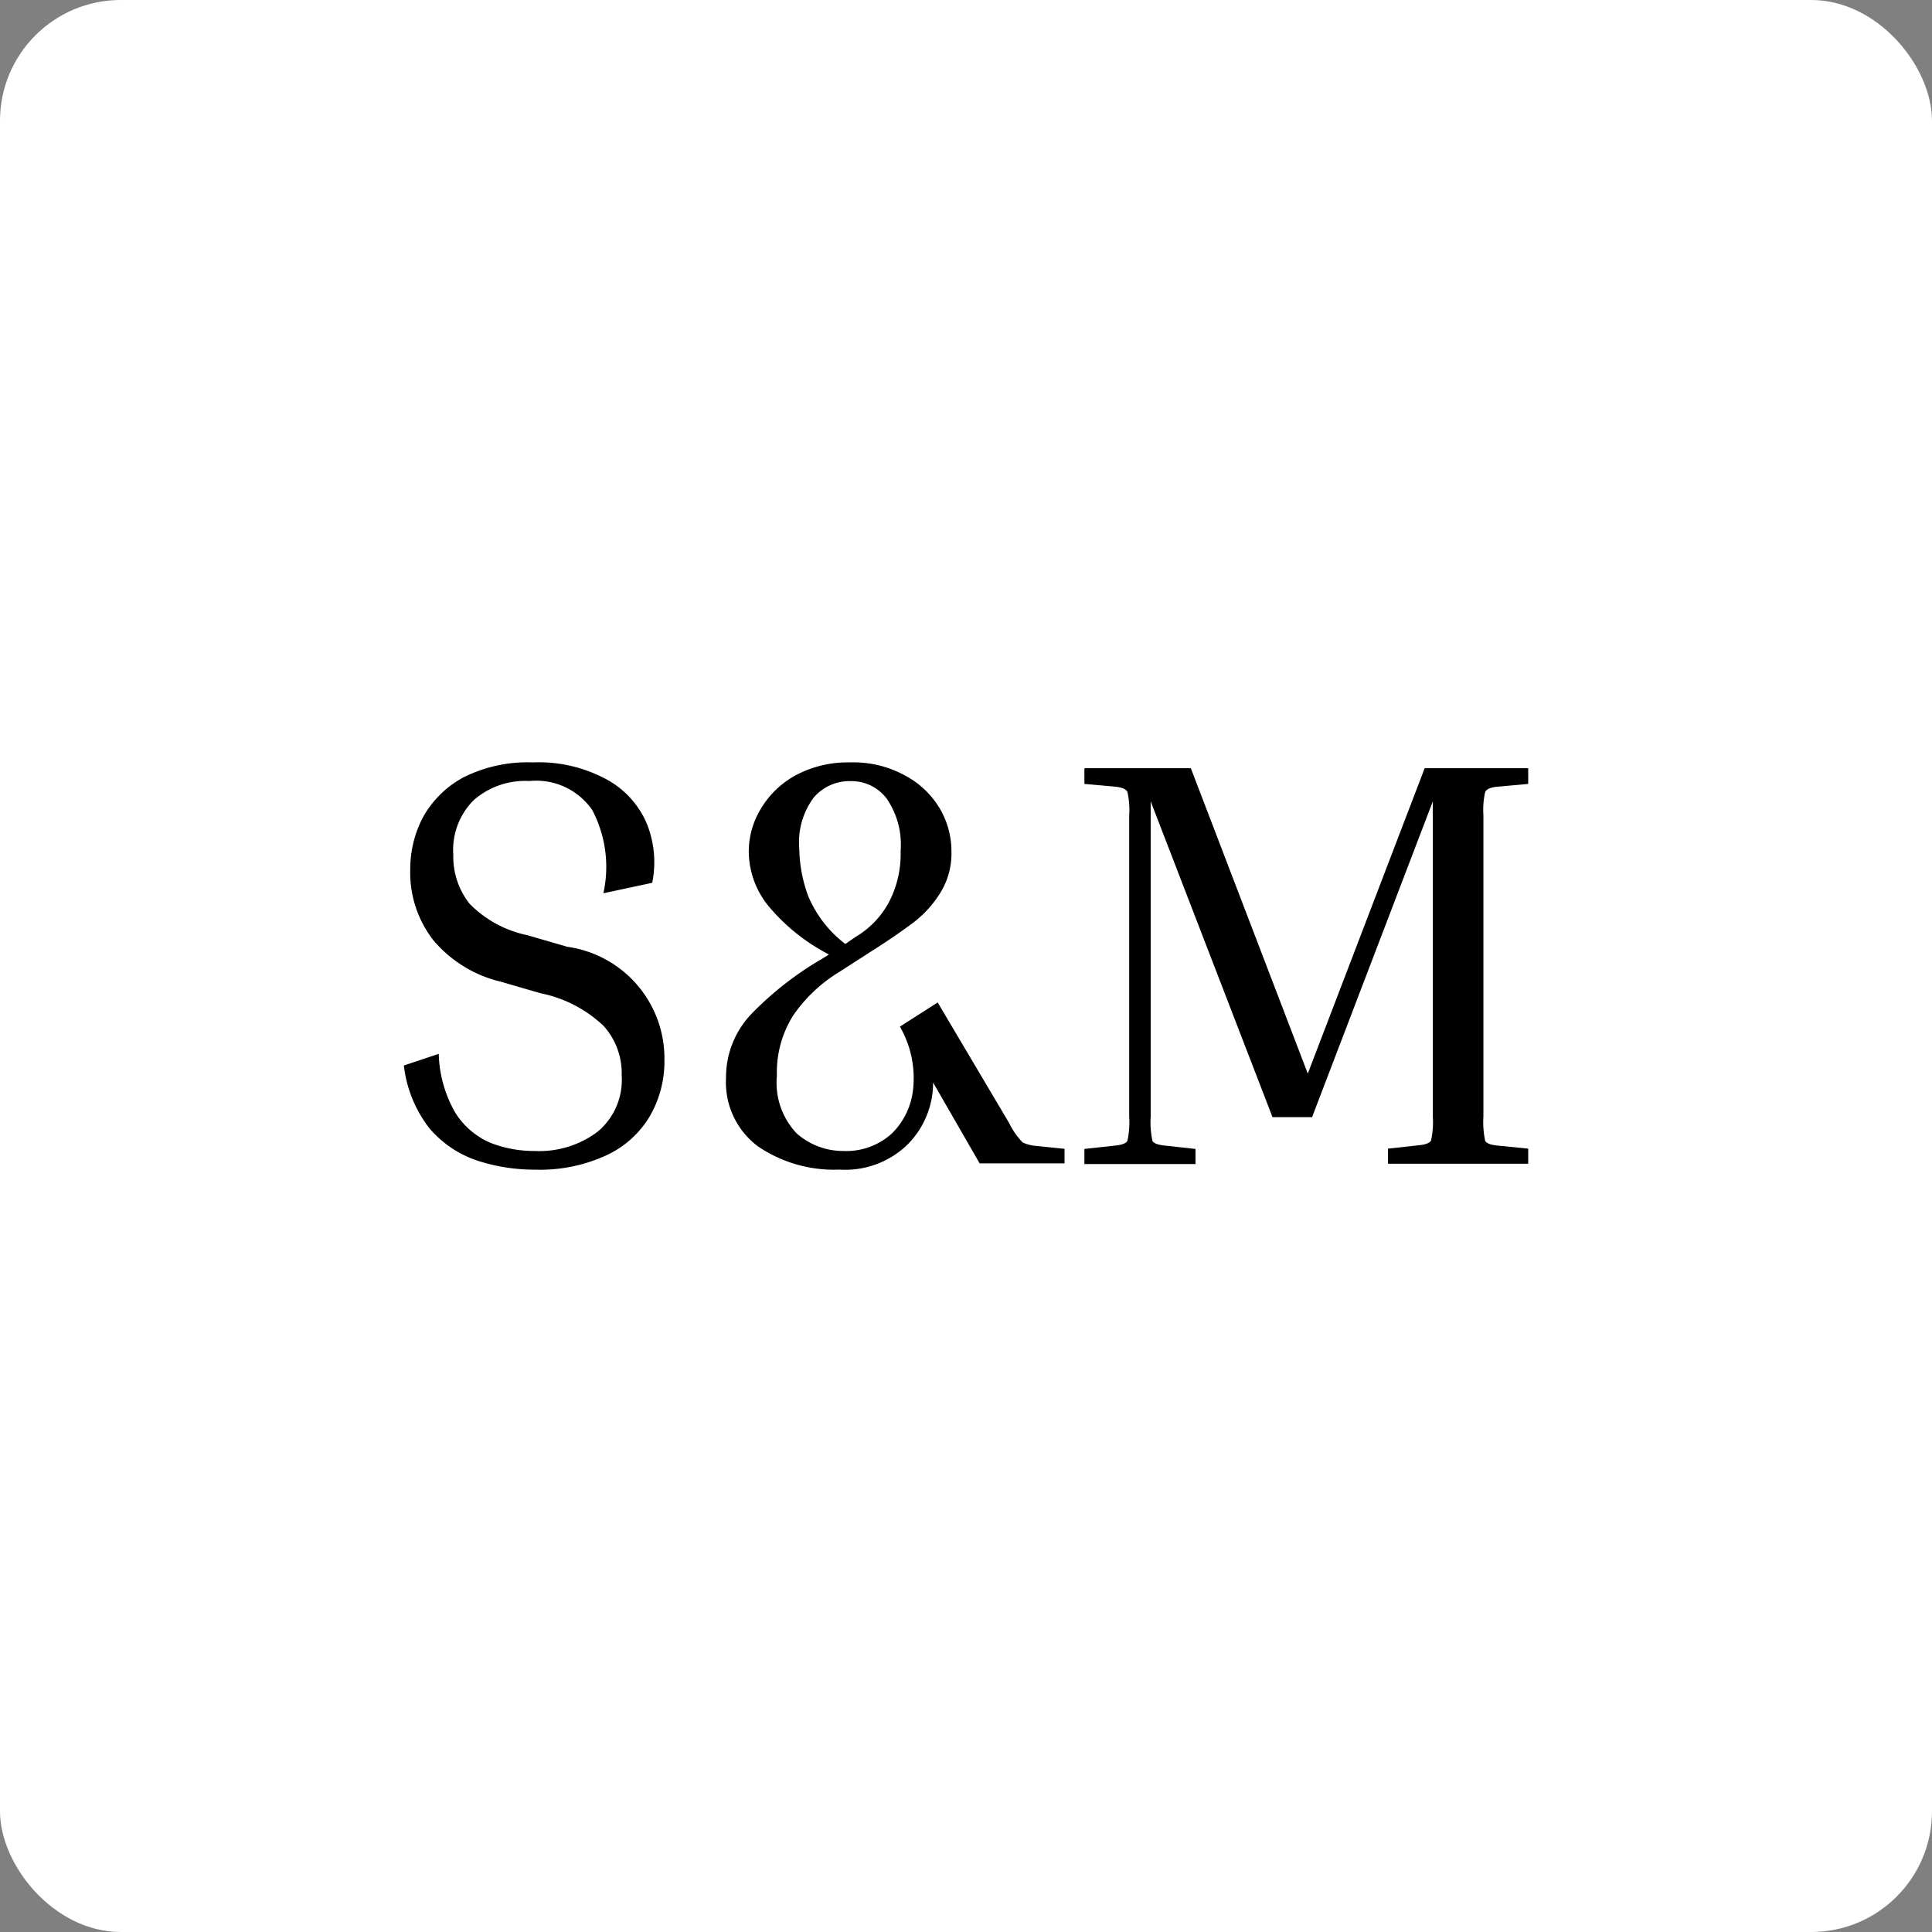
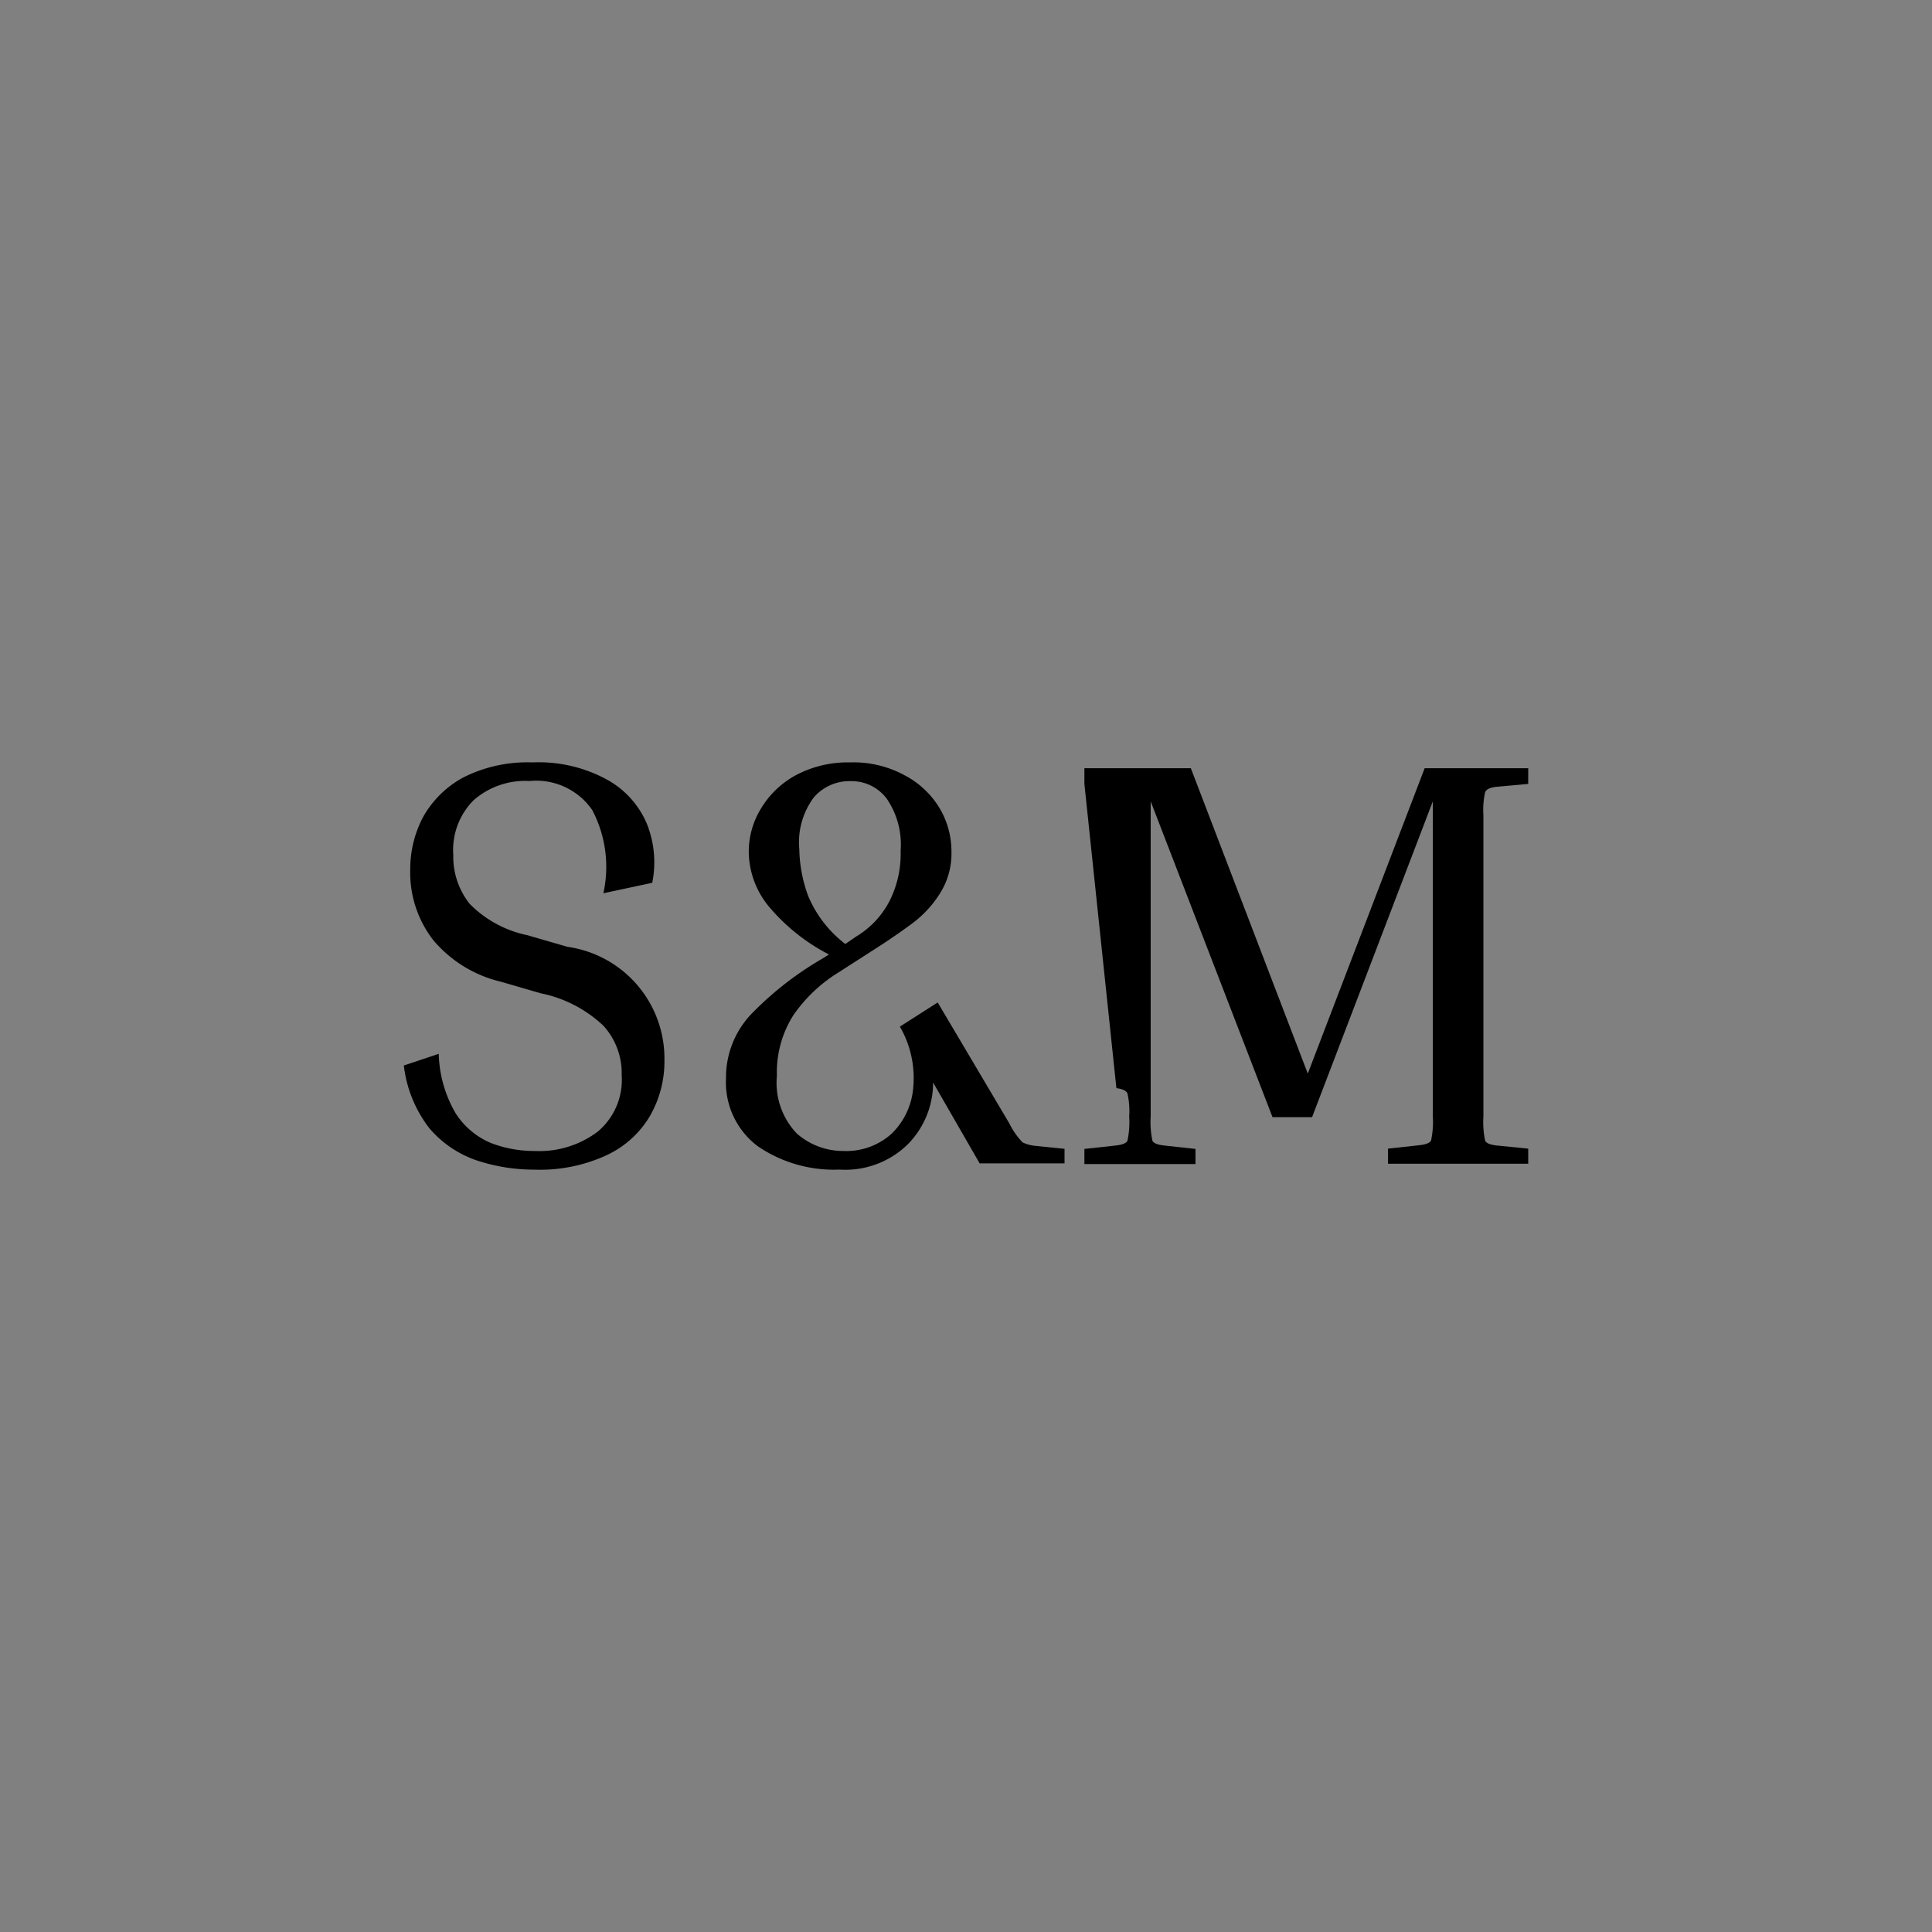
<svg xmlns="http://www.w3.org/2000/svg" width="32" height="32" viewBox="0 0 32 32">
  <rect x="0" y="0" width="32" height="32" fill="#808080" stroke="none" />
  <g id="favicon" transform="translate(-16002 -20425)">
-     <rect id="Rectangle_2231" data-name="Rectangle 2231" width="32" height="32" rx="2" transform="translate(16002 20425)" fill="#fff" />
    <g id="logo__sm" transform="translate(16008.437 20437.188)">
-       <path id="Path_1618" data-name="Path 1618" d="M35.683,6.981v.25H33.361v-.25l.53-.058q.154-.019.183-.077a1.475,1.475,0,0,0,.029-.4V1.229l-2,5.231h-.655L29.43,1.229V6.451a1.475,1.475,0,0,0,.029.4q.029.058.183.077l.53.058v.25h-1.84v-.25l.53-.058q.154-.019.183-.077a1.475,1.475,0,0,0,.029-.4V1.46a1.35,1.35,0,0,0-.029-.385q-.029-.067-.183-.087L28.332.94V.68h1.763l1.937,5.058L33.968.68h1.715V.94l-.53.048q-.154.019-.183.087a1.35,1.35,0,0,0-.029.385V6.451a1.475,1.475,0,0,0,.029.4q.029.058.183.077Z" transform="translate(-16.808 -0.144)" />
+       <path id="Path_1618" data-name="Path 1618" d="M35.683,6.981v.25H33.361v-.25l.53-.058q.154-.019.183-.077a1.475,1.475,0,0,0,.029-.4V1.229l-2,5.231h-.655L29.43,1.229V6.451a1.475,1.475,0,0,0,.029.4q.029.058.183.077l.53.058v.25h-1.84v-.25l.53-.058q.154-.019.183-.077a1.475,1.475,0,0,0,.029-.4a1.35,1.35,0,0,0-.029-.385q-.029-.067-.183-.087L28.332.94V.68h1.763l1.937,5.058L33.968.68h1.715V.94l-.53.048q-.154.019-.183.087a1.35,1.35,0,0,0-.029.385V6.451a1.475,1.475,0,0,0,.029.4q.029.058.183.077Z" transform="translate(-16.808 -0.144)" />
      <path id="Path_1619" data-name="Path 1619" d="M15.49,6.876a1.122,1.122,0,0,0,.8-.289,1.2,1.2,0,0,0,.356-.771,1.7,1.7,0,0,0-.222-1l.626-.4,1.185,2a1.239,1.239,0,0,0,.222.318.633.633,0,0,0,.222.058l.472.048v.241H17.745l-.771-1.339A1.451,1.451,0,0,1,16.56,6.76a1.478,1.478,0,0,1-1.137.424A2.235,2.235,0,0,1,14.074,6.8a1.322,1.322,0,0,1-.53-1.127,1.52,1.52,0,0,1,.414-1.06,5.43,5.43,0,0,1,1.185-.925l.106-.067a3.239,3.239,0,0,1-1-.8,1.443,1.443,0,0,1-.328-.9,1.364,1.364,0,0,1,.2-.713A1.513,1.513,0,0,1,14.7.652,1.83,1.83,0,0,1,15.6.44a1.762,1.762,0,0,1,.9.212,1.468,1.468,0,0,1,.578.54,1.4,1.4,0,0,1,.2.732,1.233,1.233,0,0,1-.183.674,1.833,1.833,0,0,1-.482.52q-.3.222-.665.453l-.54.347a2.5,2.5,0,0,0-.751.713,1.767,1.767,0,0,0-.27,1,1.215,1.215,0,0,0,.328.954A1.163,1.163,0,0,0,15.49,6.876Zm-.732-5a2.35,2.35,0,0,0,.145.771,1.938,1.938,0,0,0,.617.8l.183-.125a1.475,1.475,0,0,0,.54-.568,1.724,1.724,0,0,0,.193-.848,1.345,1.345,0,0,0-.231-.867.73.73,0,0,0-.6-.289.779.779,0,0,0-.607.27A1.244,1.244,0,0,0,14.758,1.876Z" transform="translate(-7.956 0)" />
      <path id="Path_1620" data-name="Path 1620" d="M2.42,6.876A1.609,1.609,0,0,0,3.46,6.558a1.117,1.117,0,0,0,.4-.935,1.17,1.17,0,0,0-.3-.819,2.121,2.121,0,0,0-1.041-.54l-.665-.193A2.093,2.093,0,0,1,.743,3.388,1.822,1.822,0,0,1,.358,2.213,1.841,1.841,0,0,1,.57,1.346,1.674,1.674,0,0,1,1.235.69,2.349,2.349,0,0,1,2.381.44,2.358,2.358,0,0,1,3.624.729a1.5,1.5,0,0,1,.655.732,1.713,1.713,0,0,1,.087.973l-.809.173A2.024,2.024,0,0,0,3.373,1.23,1.126,1.126,0,0,0,2.333.748a1.294,1.294,0,0,0-.925.318,1.166,1.166,0,0,0-.337.906,1.255,1.255,0,0,0,.27.809,1.869,1.869,0,0,0,.954.52l.665.193A1.867,1.867,0,0,1,4.568,5.373a1.806,1.806,0,0,1-.241.925,1.631,1.631,0,0,1-.713.646,2.619,2.619,0,0,1-1.195.241,3.026,3.026,0,0,1-.963-.154,1.785,1.785,0,0,1-.78-.53A2.091,2.091,0,0,1,.252,5.46L.83,5.267a2.053,2.053,0,0,0,.279.983,1.284,1.284,0,0,0,.578.491A2,2,0,0,0,2.42,6.876Z" transform="translate(0 0)" />
    </g>
  </g>
</svg>